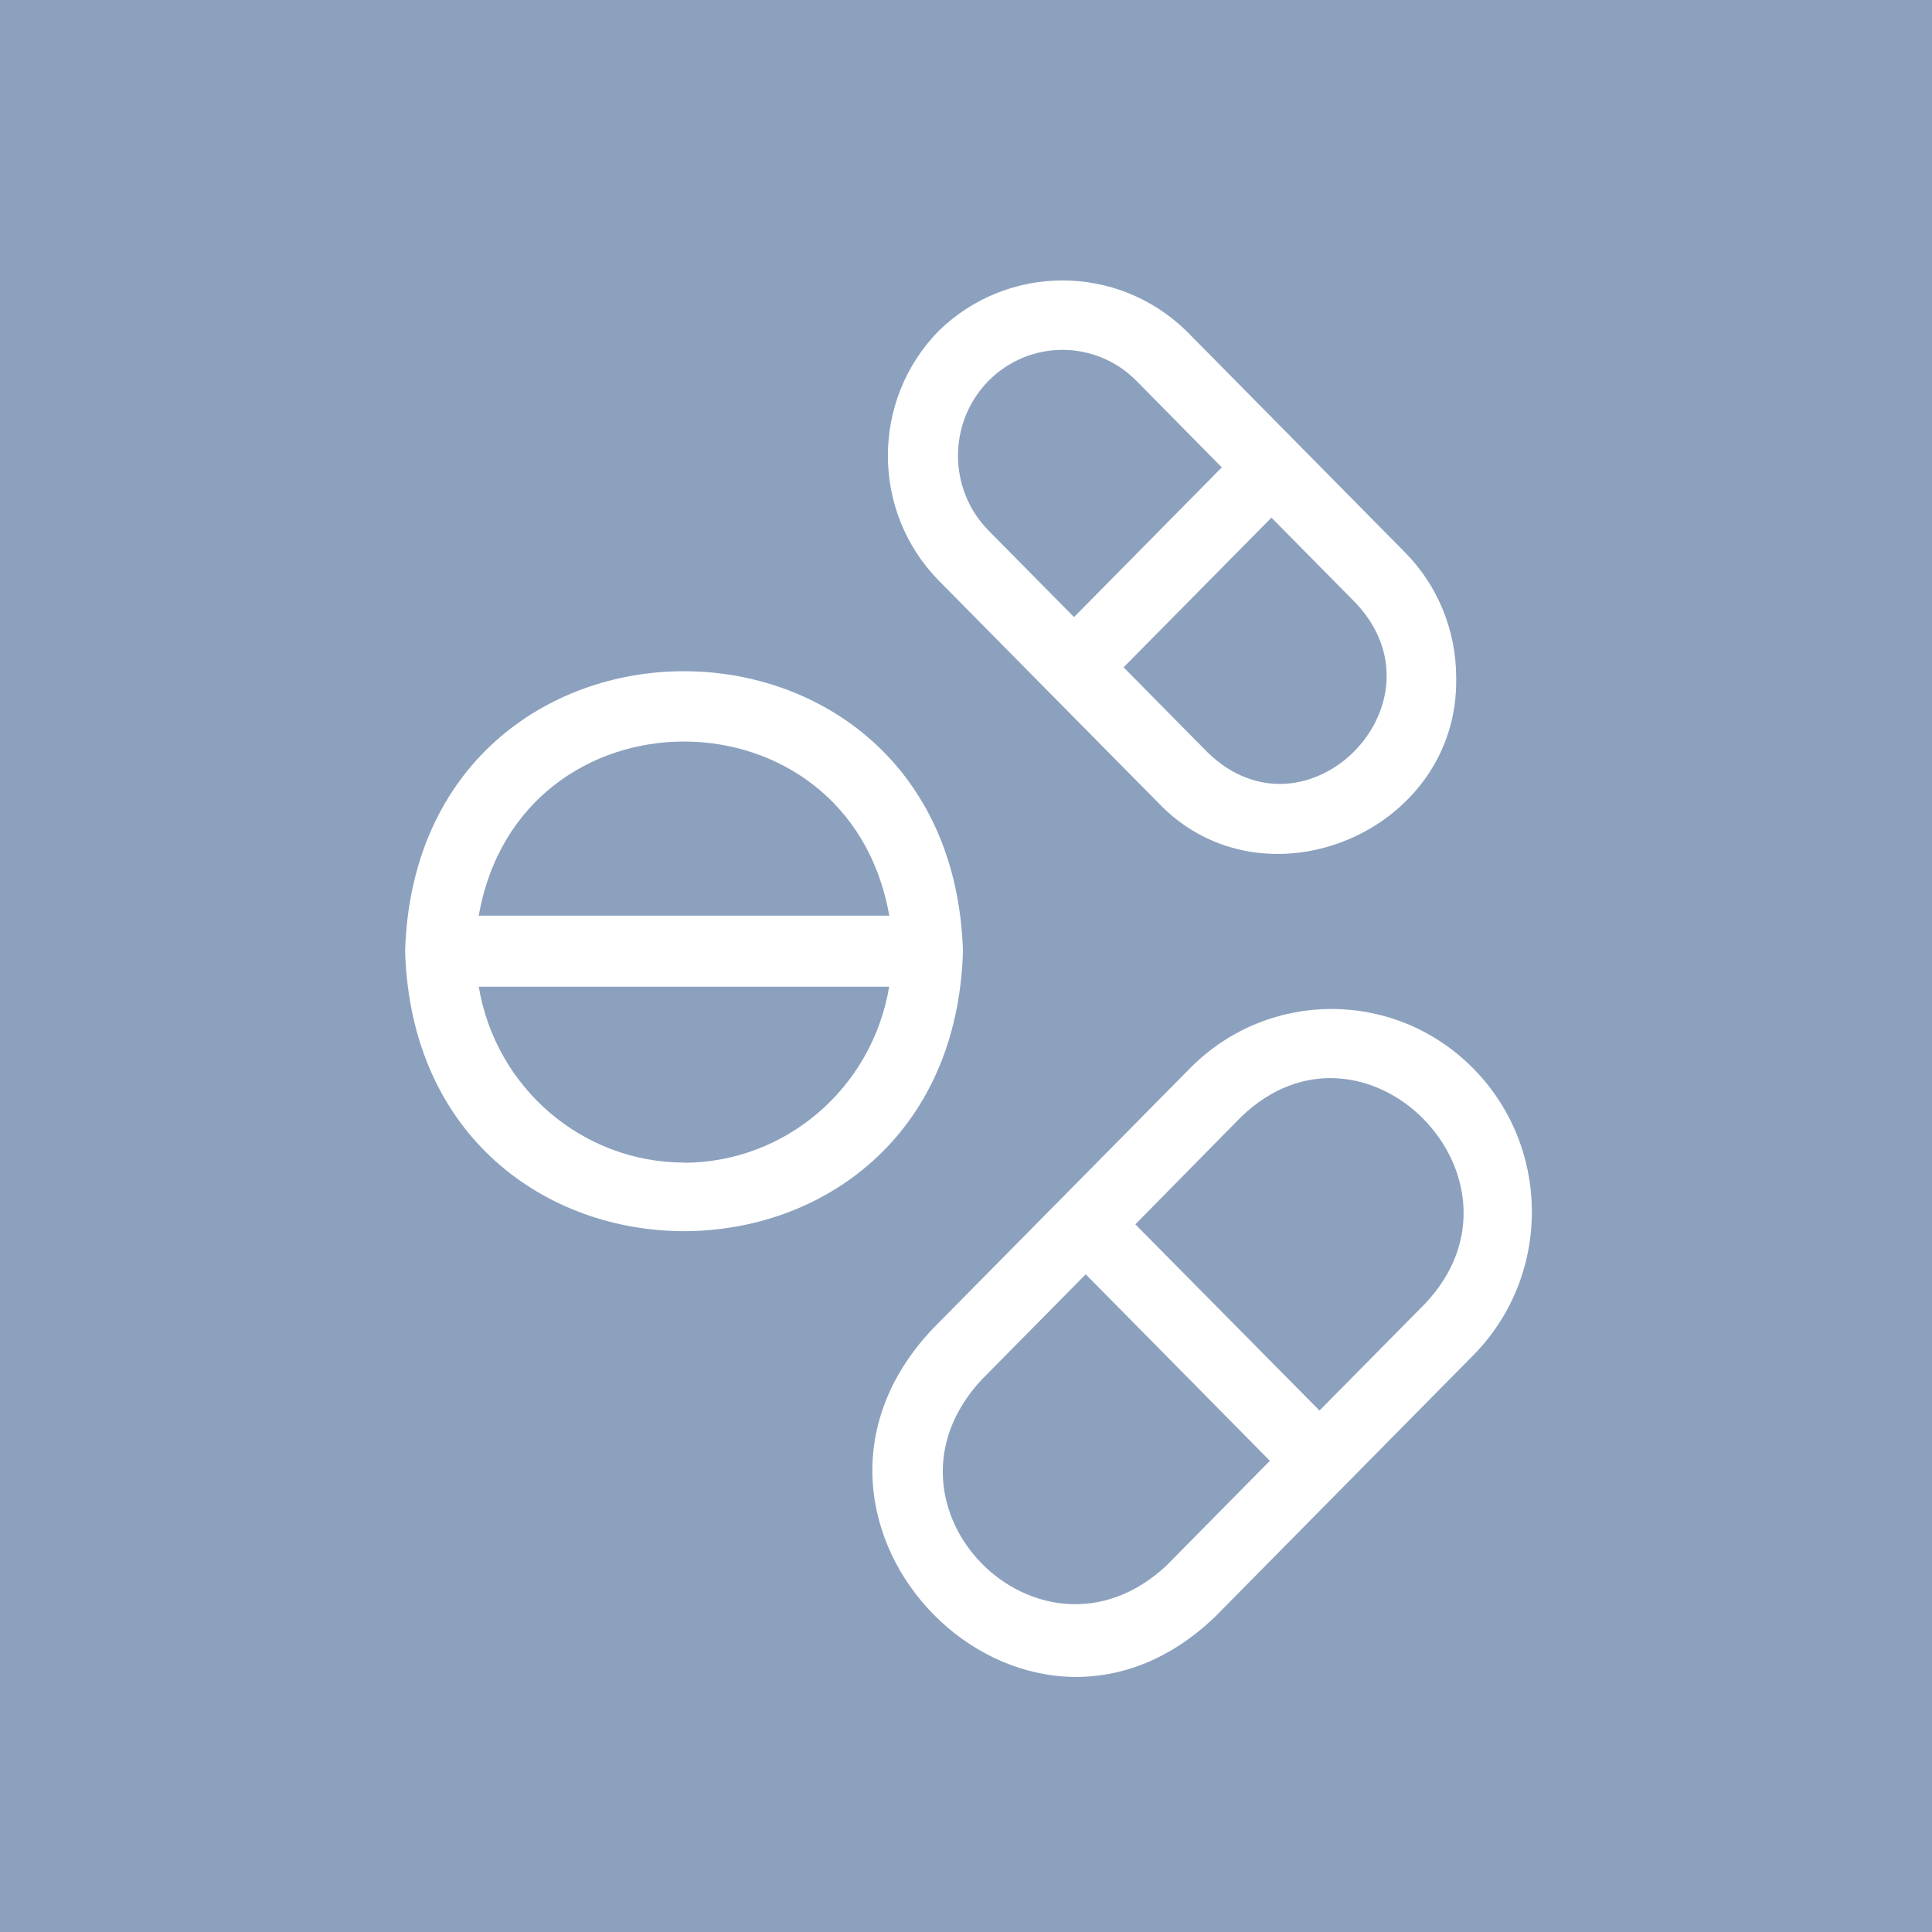
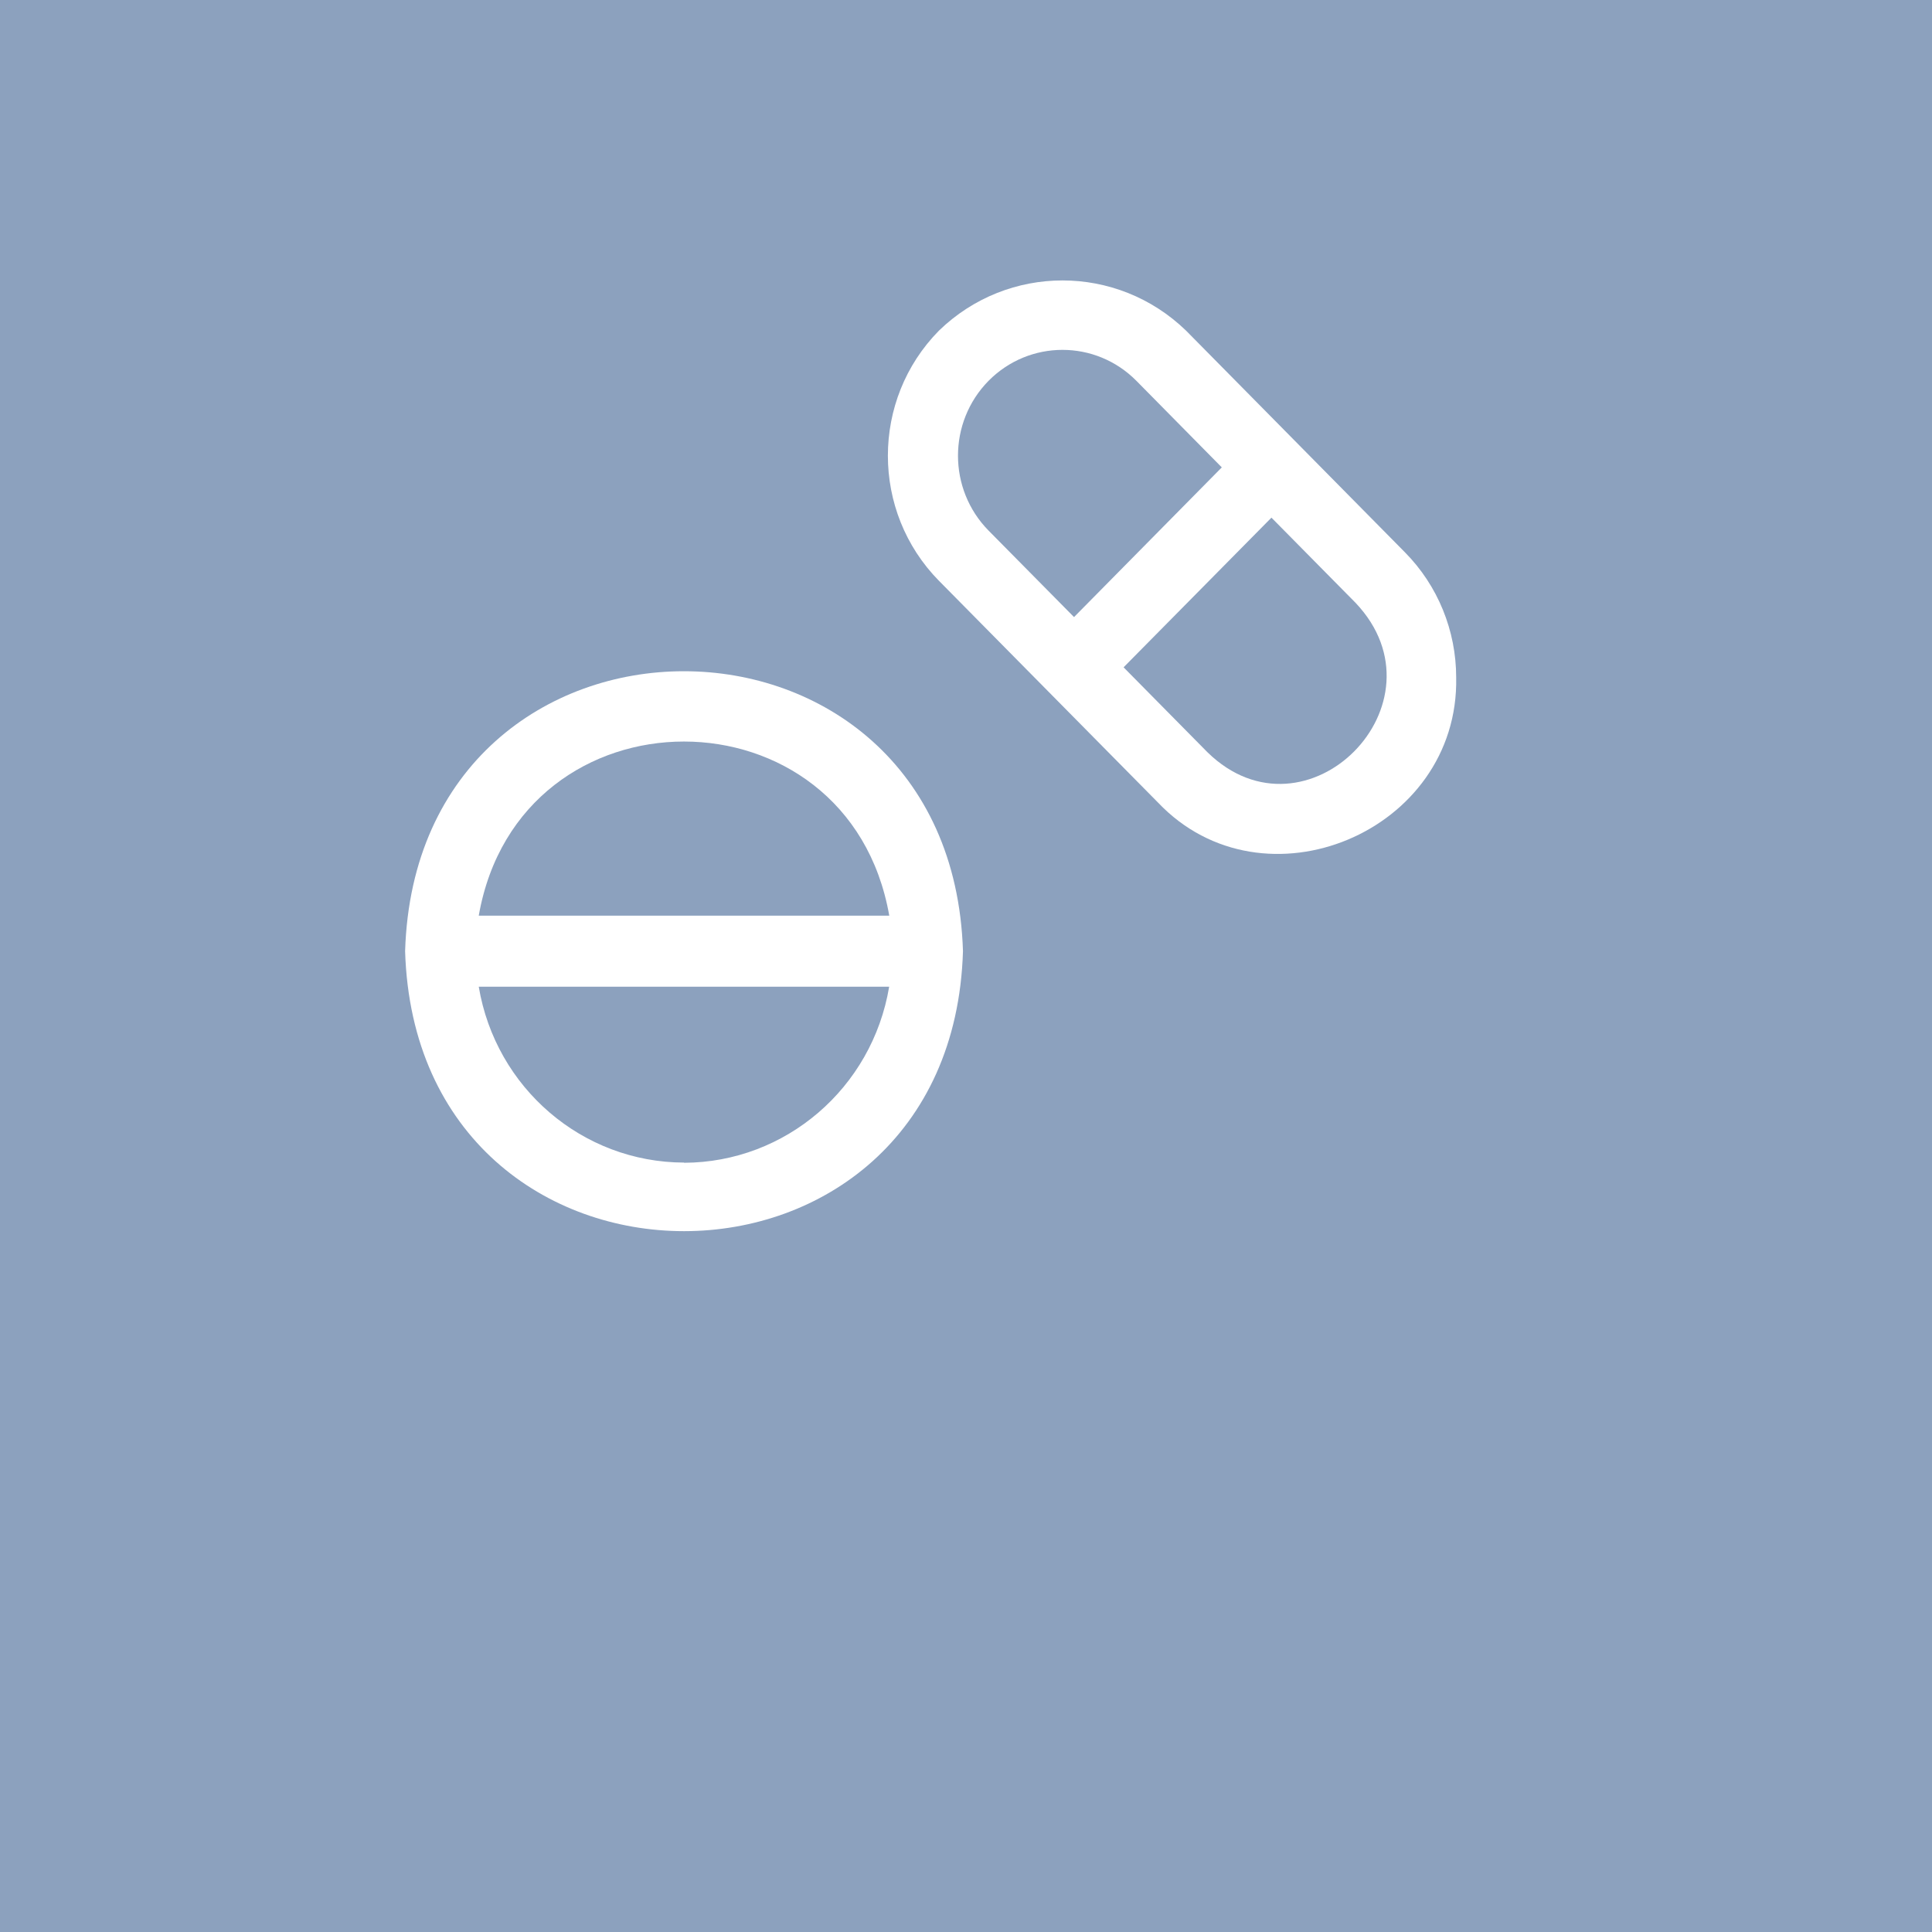
<svg xmlns="http://www.w3.org/2000/svg" width="60" height="60" viewBox="0 0 60 60" fill="none">
  <rect width="60" height="60" fill="#8CA1BE" />
  <path d="M29.906 29.54C29.541 17.949 12.935 17.946 12.581 29.54C12.934 41.134 29.555 41.132 29.906 29.54ZM21.243 36.111V36.105C18.089 36.098 15.396 33.792 14.868 30.643H27.614C27.087 33.792 24.398 36.101 21.243 36.111ZM14.868 28.437C16.133 21.224 26.352 21.229 27.617 28.437H14.868Z" fill="white" />
-   <path d="M45.701 33.129C43.283 30.736 39.421 30.736 37.003 33.129L28.95 41.283C23.291 47.311 31.816 55.926 37.75 50.195L45.802 42.04C48.204 39.551 48.159 35.561 45.701 33.129ZM36.21 48.635C32.304 52.255 26.82 46.789 30.488 42.845C30.488 42.843 33.717 39.577 33.718 39.574L39.437 45.367L36.21 48.635ZM44.263 40.48L40.978 43.806L35.259 38.023L38.542 34.689C42.362 30.992 47.911 36.612 44.263 40.48Z" fill="white" />
  <path d="M35.962 24.923C39.237 28.374 45.319 25.843 45.223 21.041C45.223 19.583 44.652 18.185 43.634 17.155L36.833 10.267C34.687 8.19 31.307 8.19 29.161 10.267C27.045 12.414 27.045 15.89 29.161 18.038L35.962 24.923ZM42.1 18.723C45.05 21.839 40.567 26.357 37.501 23.364L34.894 20.724L39.486 16.076L42.1 18.723ZM30.7 11.827C31.97 10.545 34.023 10.545 35.292 11.827L37.944 14.515L33.355 19.164L30.7 16.477C29.435 15.191 29.435 13.113 30.7 11.827Z" fill="white" />
</svg>